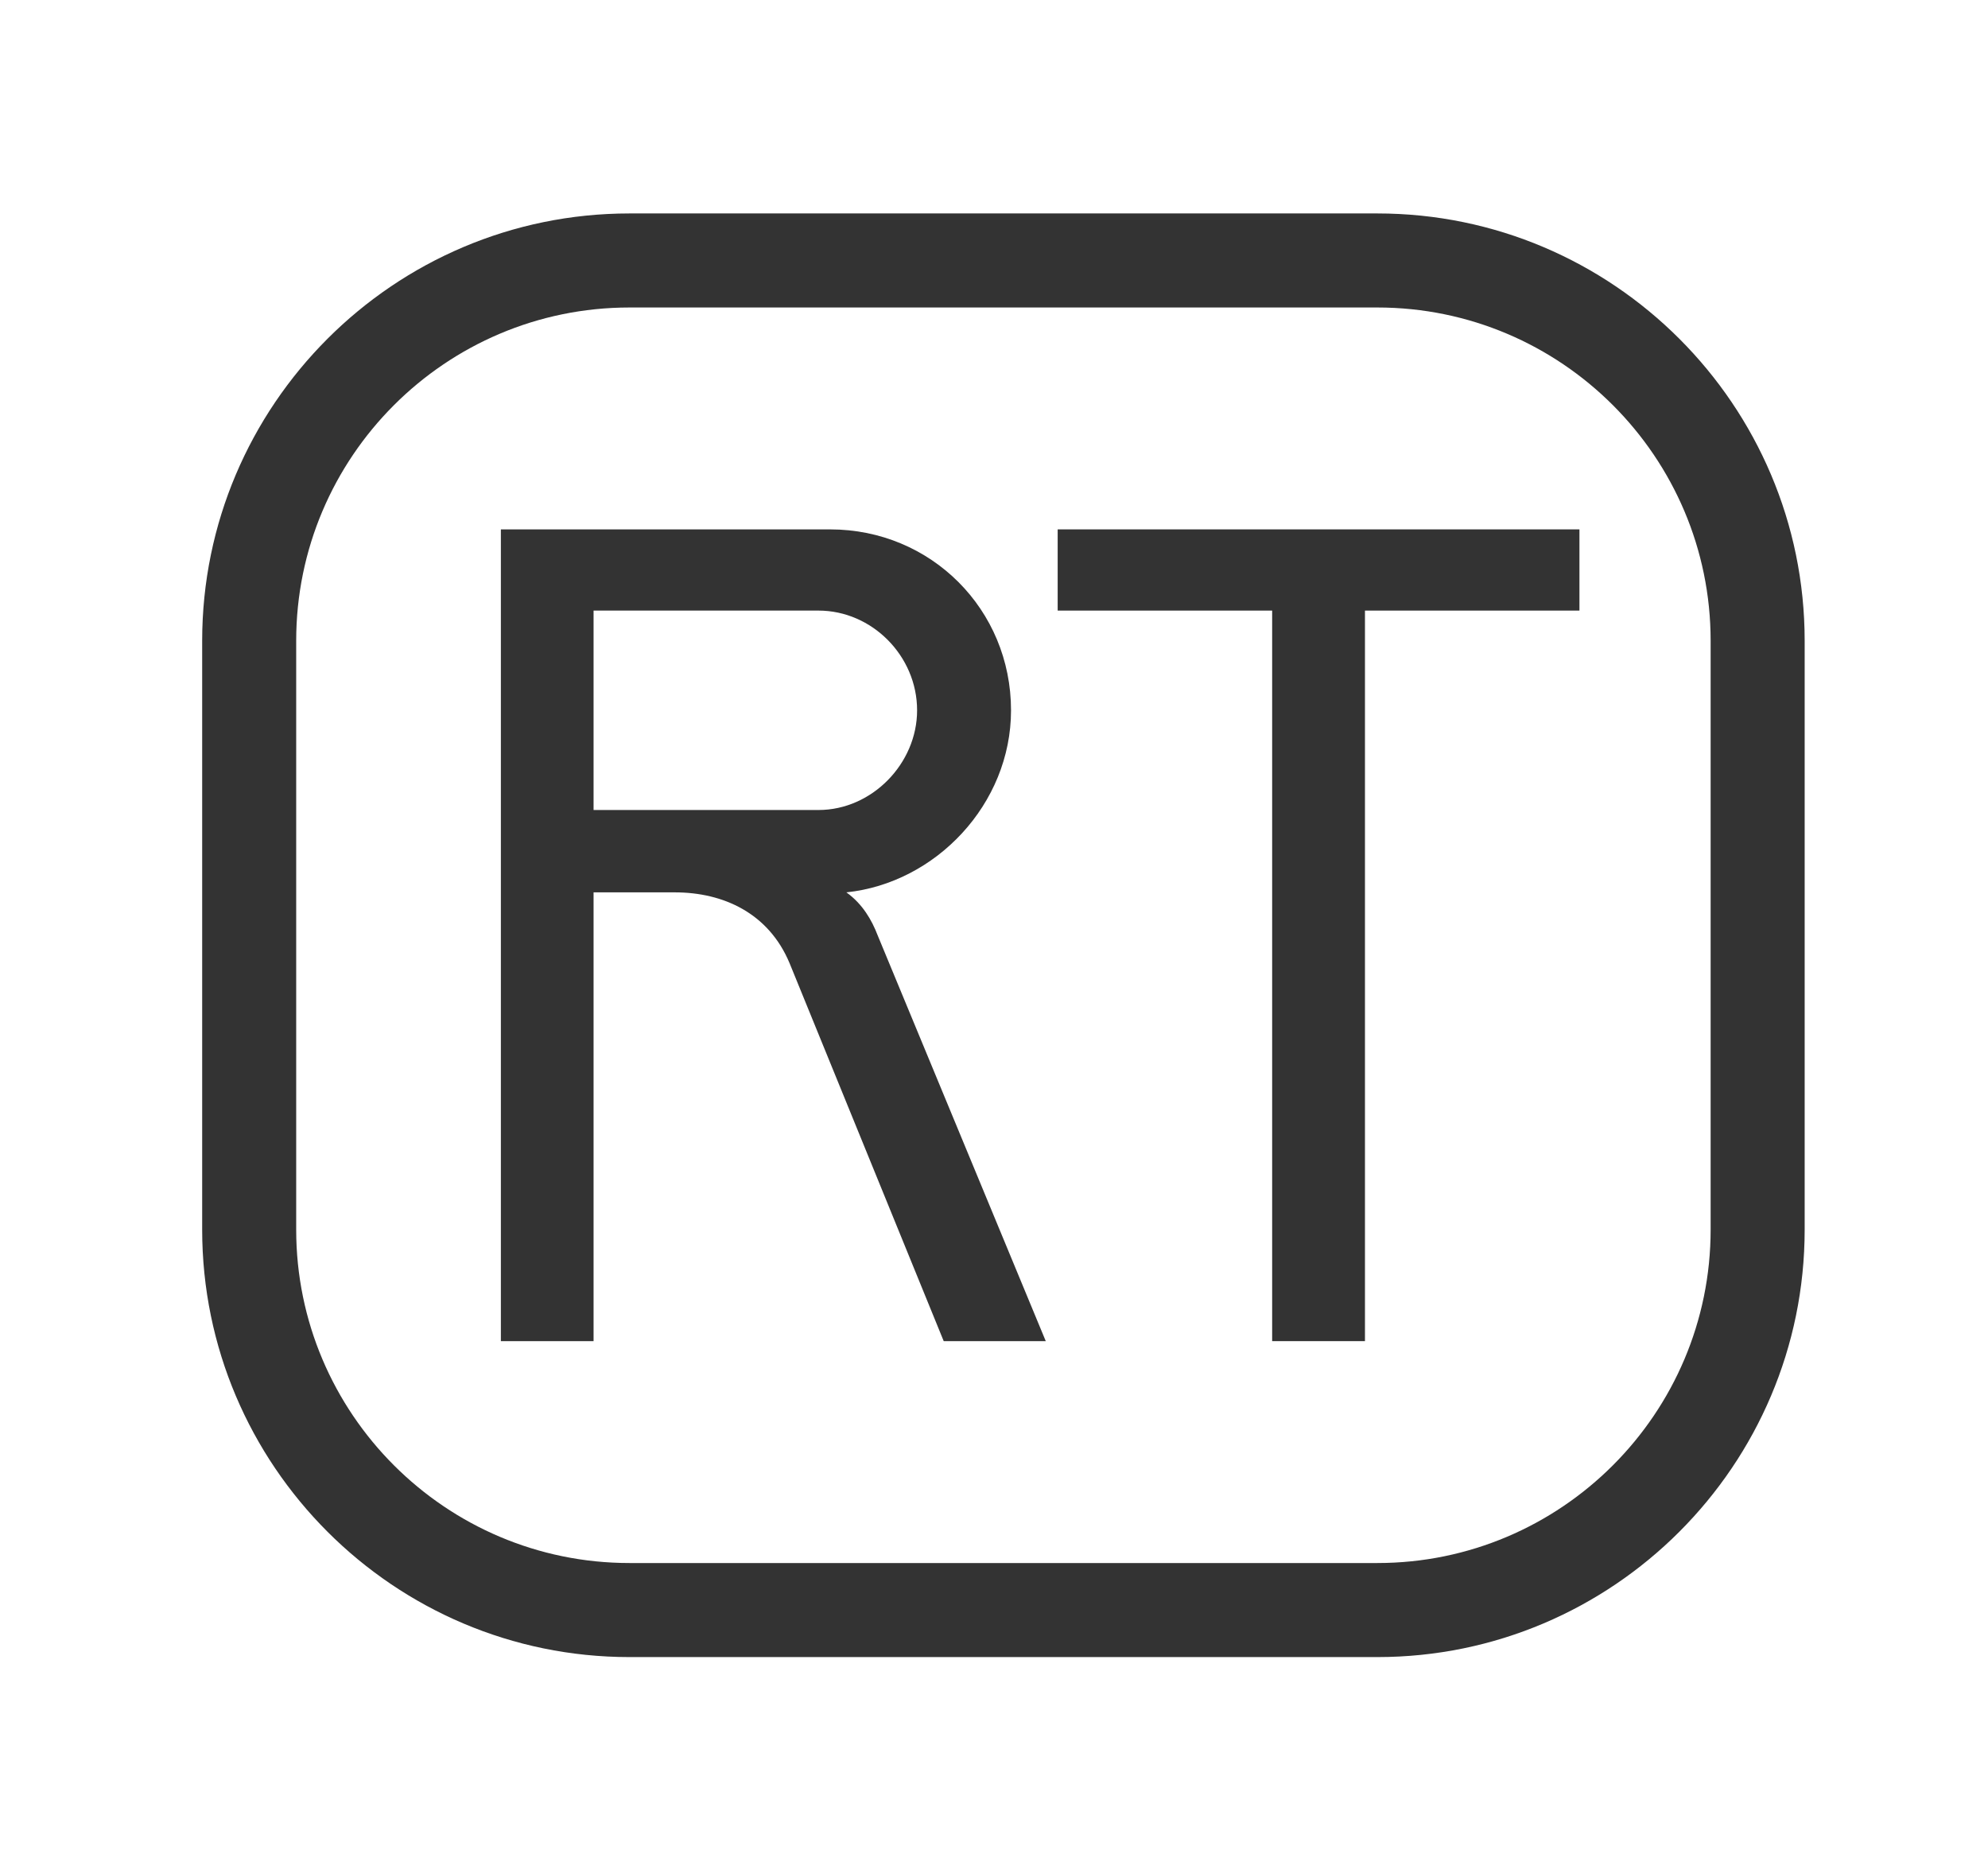
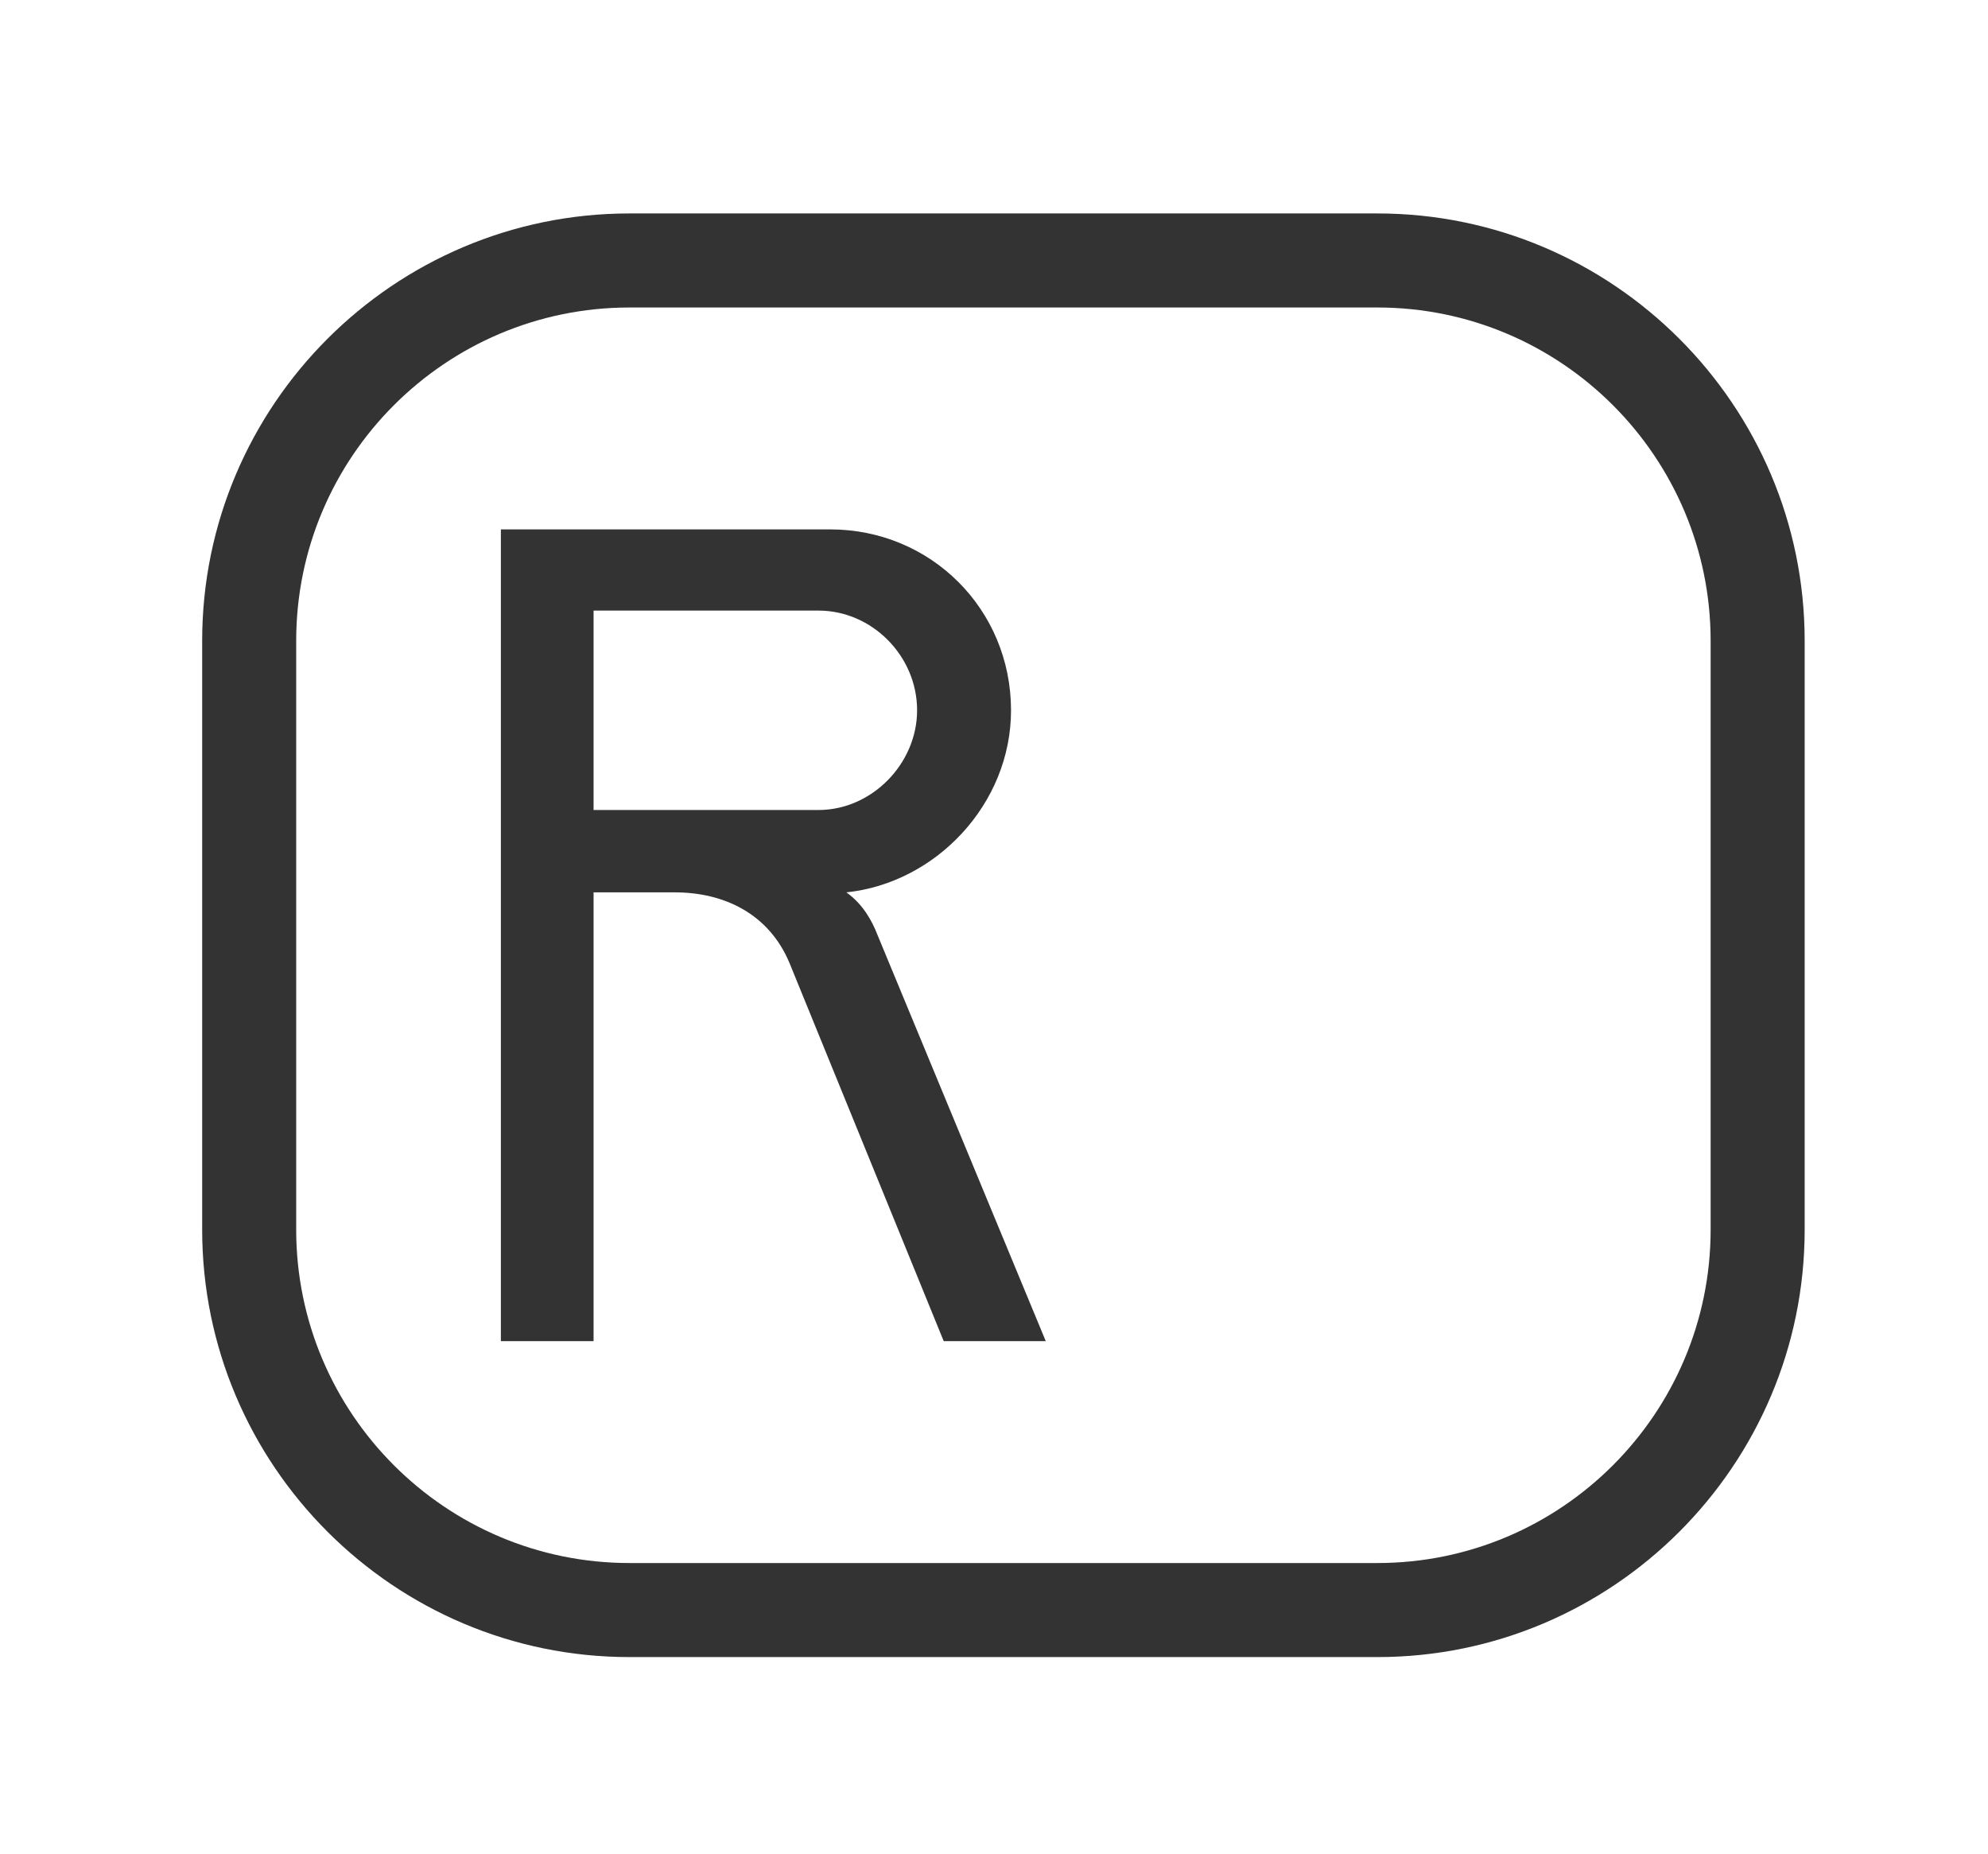
<svg xmlns="http://www.w3.org/2000/svg" width="100%" height="100%" viewBox="0 0 177 165" version="1.1" xml:space="preserve" style="fill-rule:evenodd;clip-rule:evenodd;stroke-linejoin:round;stroke-miterlimit:2;">
  <path d="M52.848,72.104l0,-17.752l20.029,-0c4.749,-0 8.776,4.026 8.776,8.876c-0,4.749 -4.027,8.875 -8.776,8.875l-20.029,0Zm22.509,7.33c7.943,-0.824 14.659,-7.842 14.659,-16.205c-0,-8.981 -7.128,-16.105 -16.105,-16.105l-29.316,0l-0,72.259l8.253,0l0,-39.949l7.229,-0c4.336,-0 8.363,1.857 10.22,6.299l13.726,33.65l9.086,0l-14.97,-36.129c-0.513,-1.341 -1.336,-2.787 -2.782,-3.82Z" style="fill:#333;fill-rule:nonzero;" />
-   <path d="M94.169,54.352l19.096,-0l0,65.03l8.263,0l0,-65.03l19.096,-0l0,-7.229l-46.455,0l-0,7.229Z" style="fill:#333;fill-rule:nonzero;" />
  <path d="M152.305,109.456c0,16.365 -13.305,29.678 -29.67,29.678l-66.594,-0c-16.364,-0 -29.67,-13.313 -29.67,-29.678l0,-52.414c0,-16.365 13.306,-29.67 29.671,-29.67l66.593,-0c16.365,-0 29.67,13.305 29.67,29.67l0,52.414Zm-29.67,-90.456l-66.594,-0c-20.97,-0 -38.041,17.071 -38.041,38.042l0,52.414c0,20.979 17.071,38.05 38.042,38.05l66.593,-0c20.971,-0 38.042,-17.071 38.042,-38.05l0,-52.414c0,-20.971 -17.071,-38.042 -38.042,-38.042Z" style="fill:#333;fill-rule:nonzero;" />
</svg>